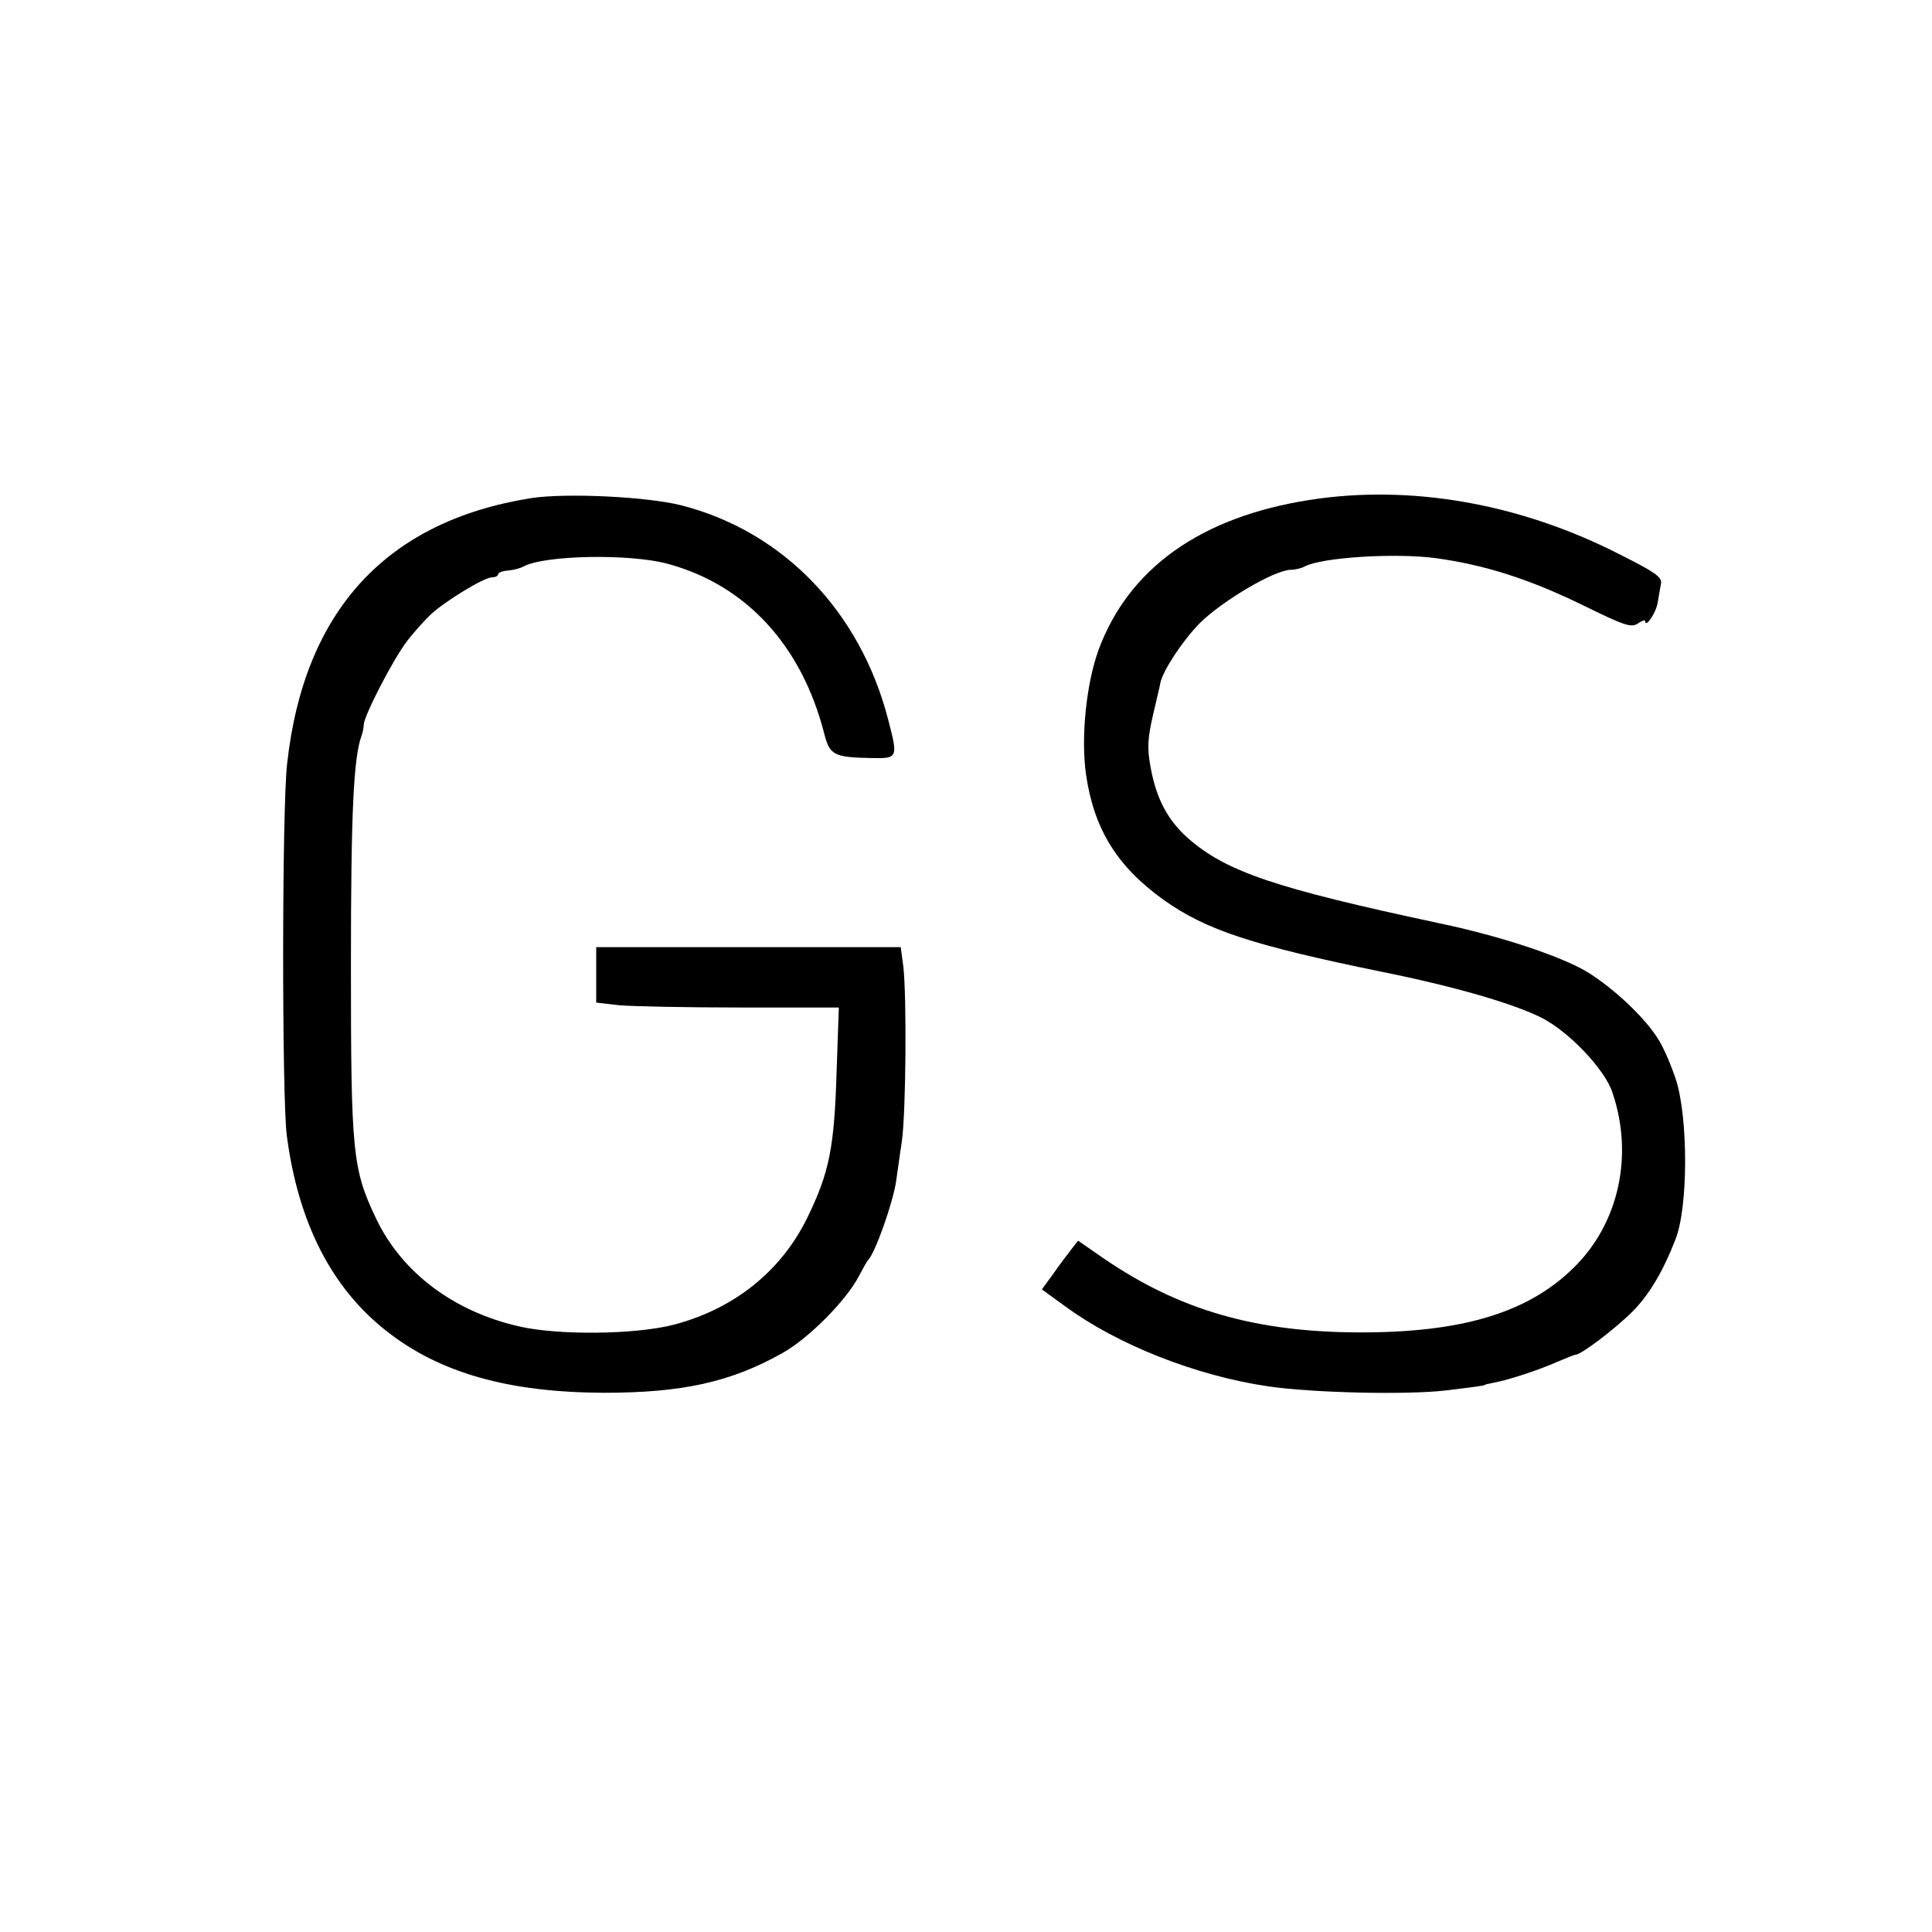
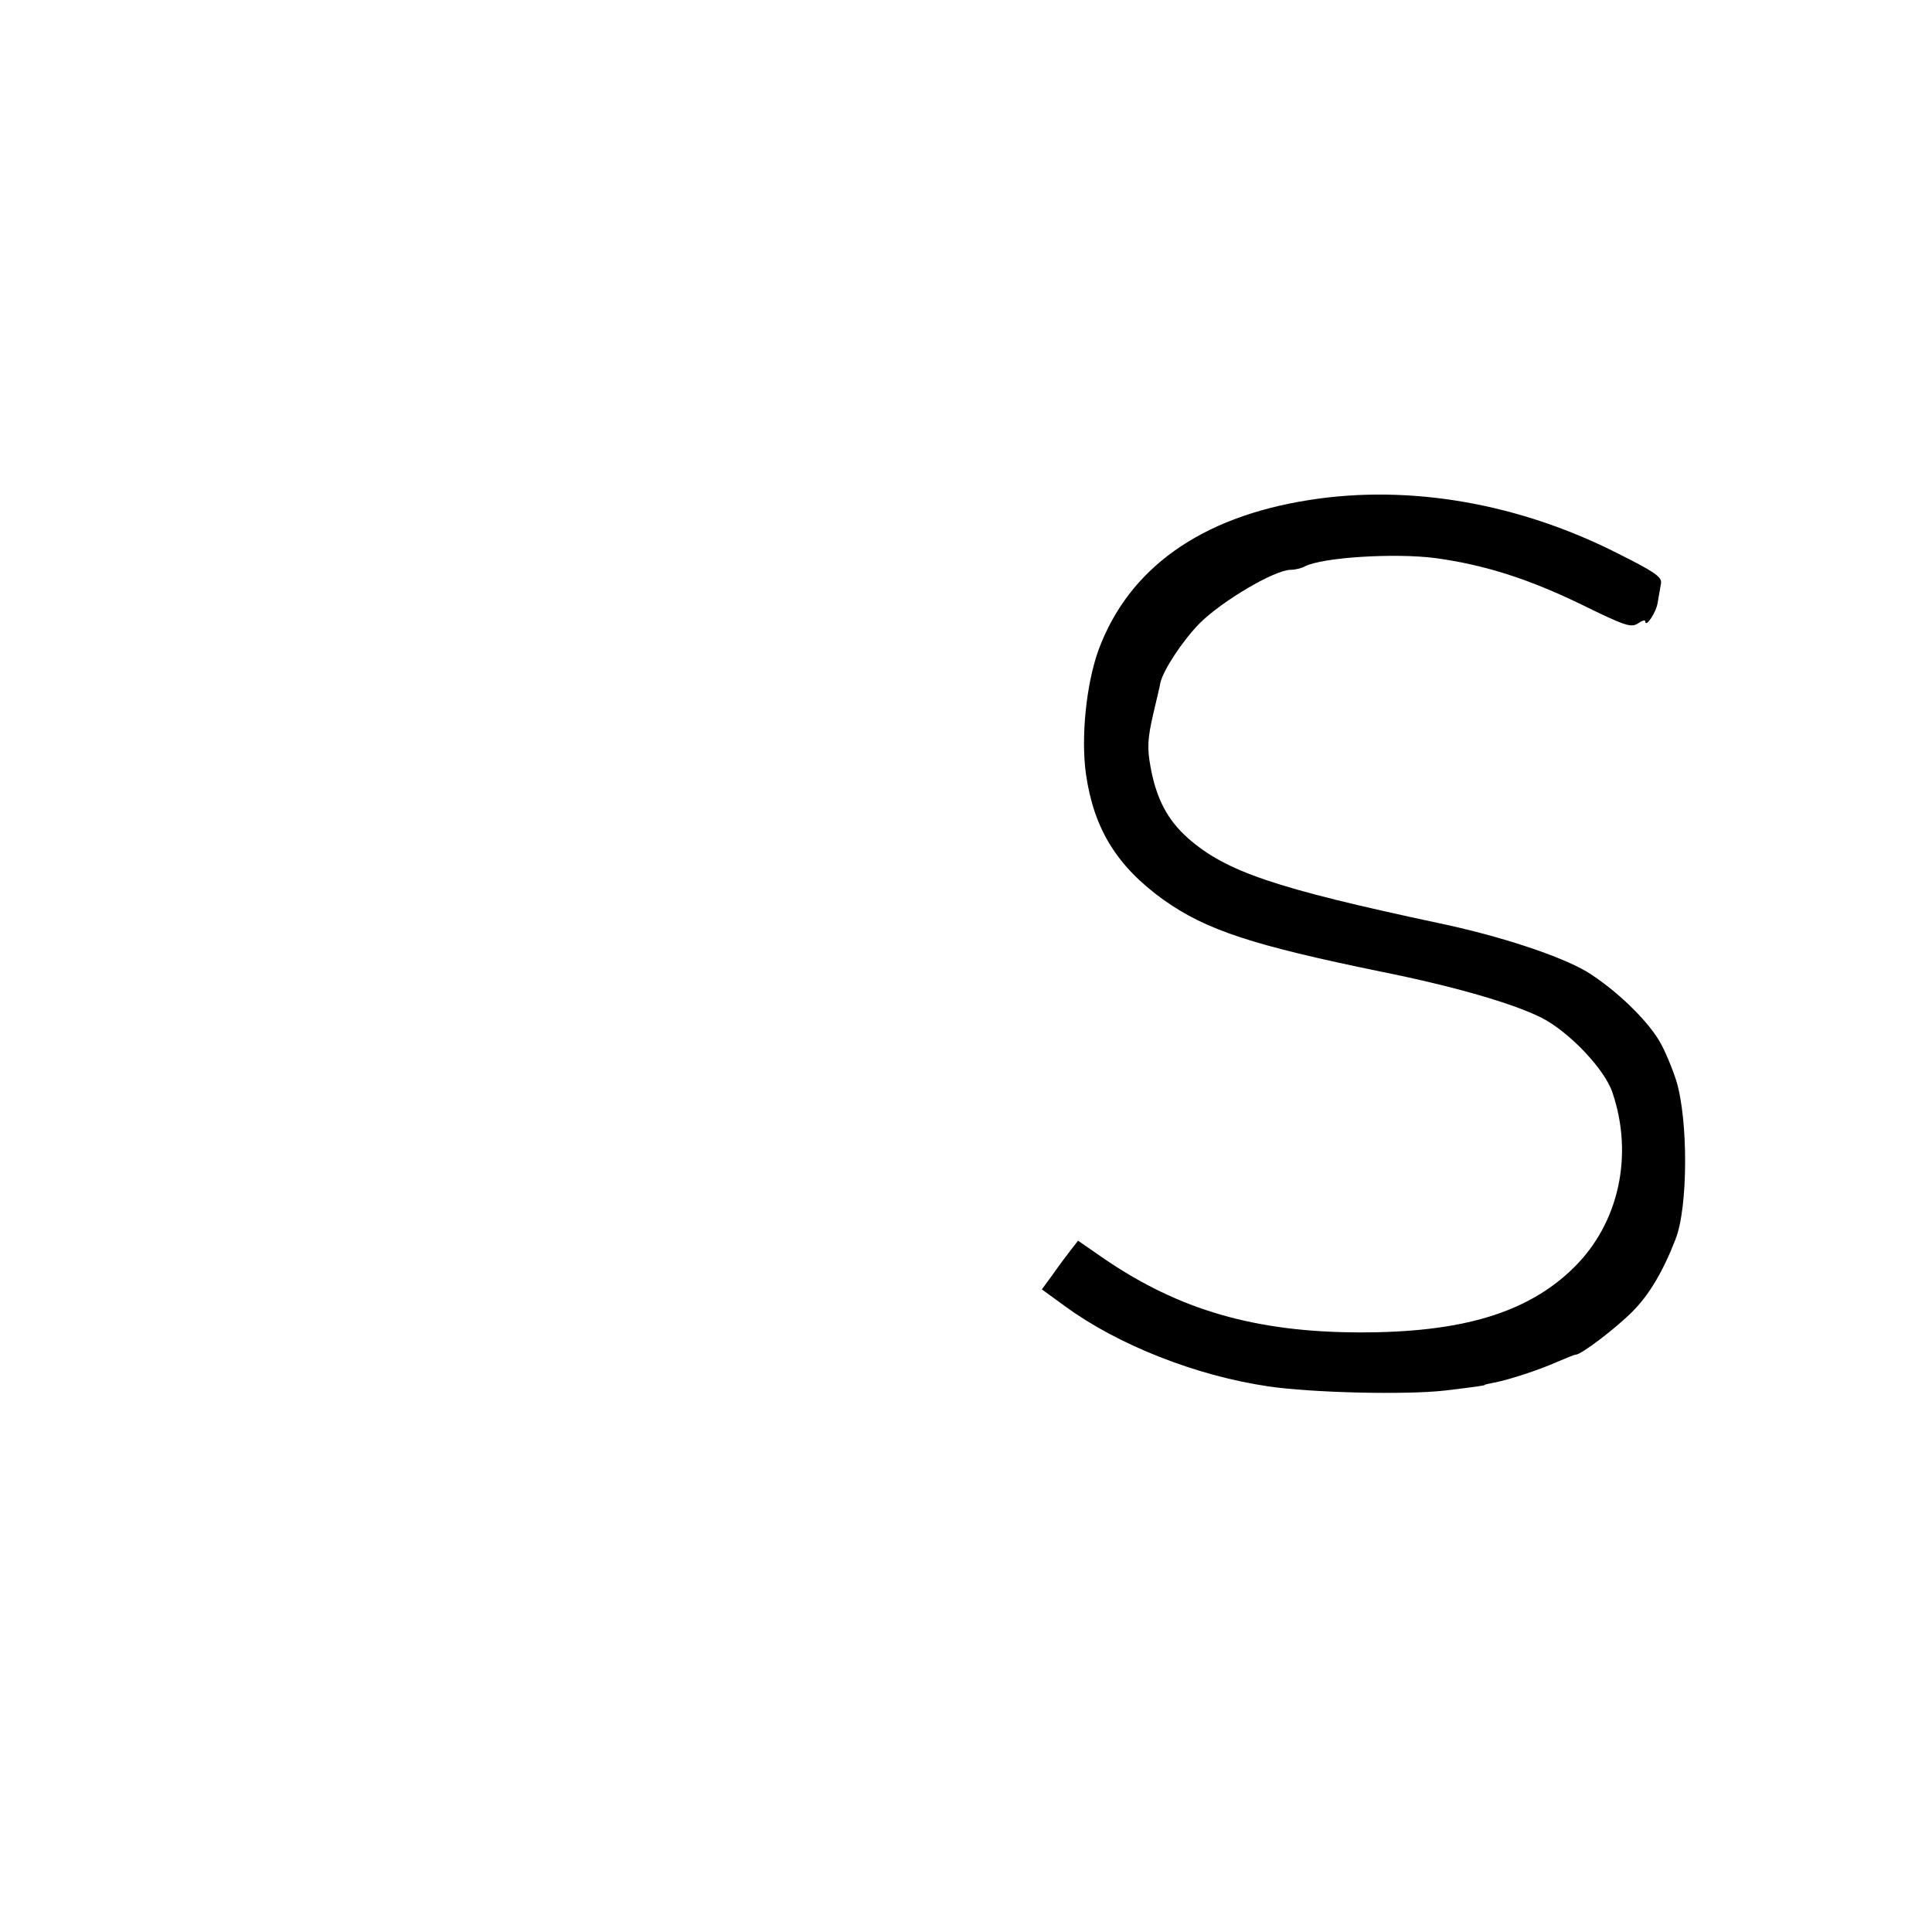
<svg xmlns="http://www.w3.org/2000/svg" version="1.0" width="512pt" height="512pt" viewBox="0 0 512 512" preserveAspectRatio="xMidYMid meet">
  <g transform="translate(0,512) scale(0.1,-0.1)" fill="#000000" stroke="none">
-     <path d="M1408 3800 c-384 -61 -602 -298 -647 -703 -14 -119 -14 -885 -1 -986 30 -231 119 -405 265 -519 141 -111 324 -162 575 -163 208 0 336 28 473 105 69 38 171 141 203 204 11 20 21 39 24 42 19 18 67 154 75 211 3 19 9 66 15 104 11 79 13 383 4 463 l-7 52 -403 0 -404 0 0 -74 0 -73 61 -7 c34 -3 179 -6 322 -6 l260 0 -6 -172 c-6 -198 -19 -265 -77 -384 -69 -142 -194 -243 -356 -285 -102 -26 -306 -28 -409 -4 -174 40 -310 143 -378 285 -63 132 -67 174 -67 674 0 405 7 547 28 606 3 8 6 22 6 30 2 26 78 173 114 220 19 25 49 58 65 73 40 36 140 97 161 97 9 0 16 4 16 8 0 4 11 9 26 10 14 1 33 6 42 11 56 30 281 34 381 7 208 -56 355 -216 415 -449 15 -59 25 -64 129 -66 66 -1 67 1 41 101 -74 288 -279 500 -549 569 -92 23 -305 33 -397 19z" />
    <path d="M3470 3795 c-288 -45 -479 -181 -559 -398 -32 -89 -47 -230 -33 -329 21 -145 82 -244 206 -333 113 -80 235 -120 576 -190 194 -39 349 -84 425 -122 73 -37 168 -137 188 -198 57 -167 17 -348 -103 -465 -121 -119 -296 -172 -570 -171 -273 1 -475 59 -675 196 l-68 47 -18 -23 c-10 -13 -32 -42 -48 -65 l-30 -41 62 -45 c139 -102 347 -184 538 -212 115 -17 364 -23 469 -11 82 10 105 13 105 15 0 1 11 3 25 6 38 7 120 34 167 55 24 10 45 19 49 19 14 0 104 68 150 114 44 44 81 106 114 191 34 85 34 319 2 422 -11 34 -31 82 -45 105 -35 59 -120 139 -192 183 -71 42 -231 95 -394 129 -431 92 -562 136 -663 225 -54 48 -84 105 -99 189 -9 49 -8 74 7 139 10 43 19 80 19 83 7 33 58 111 104 158 59 59 199 142 242 142 11 0 28 4 37 9 46 24 238 36 346 22 131 -18 247 -55 389 -124 114 -56 130 -61 148 -49 10 7 19 10 19 6 0 -20 29 22 33 49 3 18 7 41 9 52 2 16 -18 30 -112 77 -263 134 -553 185 -820 143z" />
  </g>
</svg>